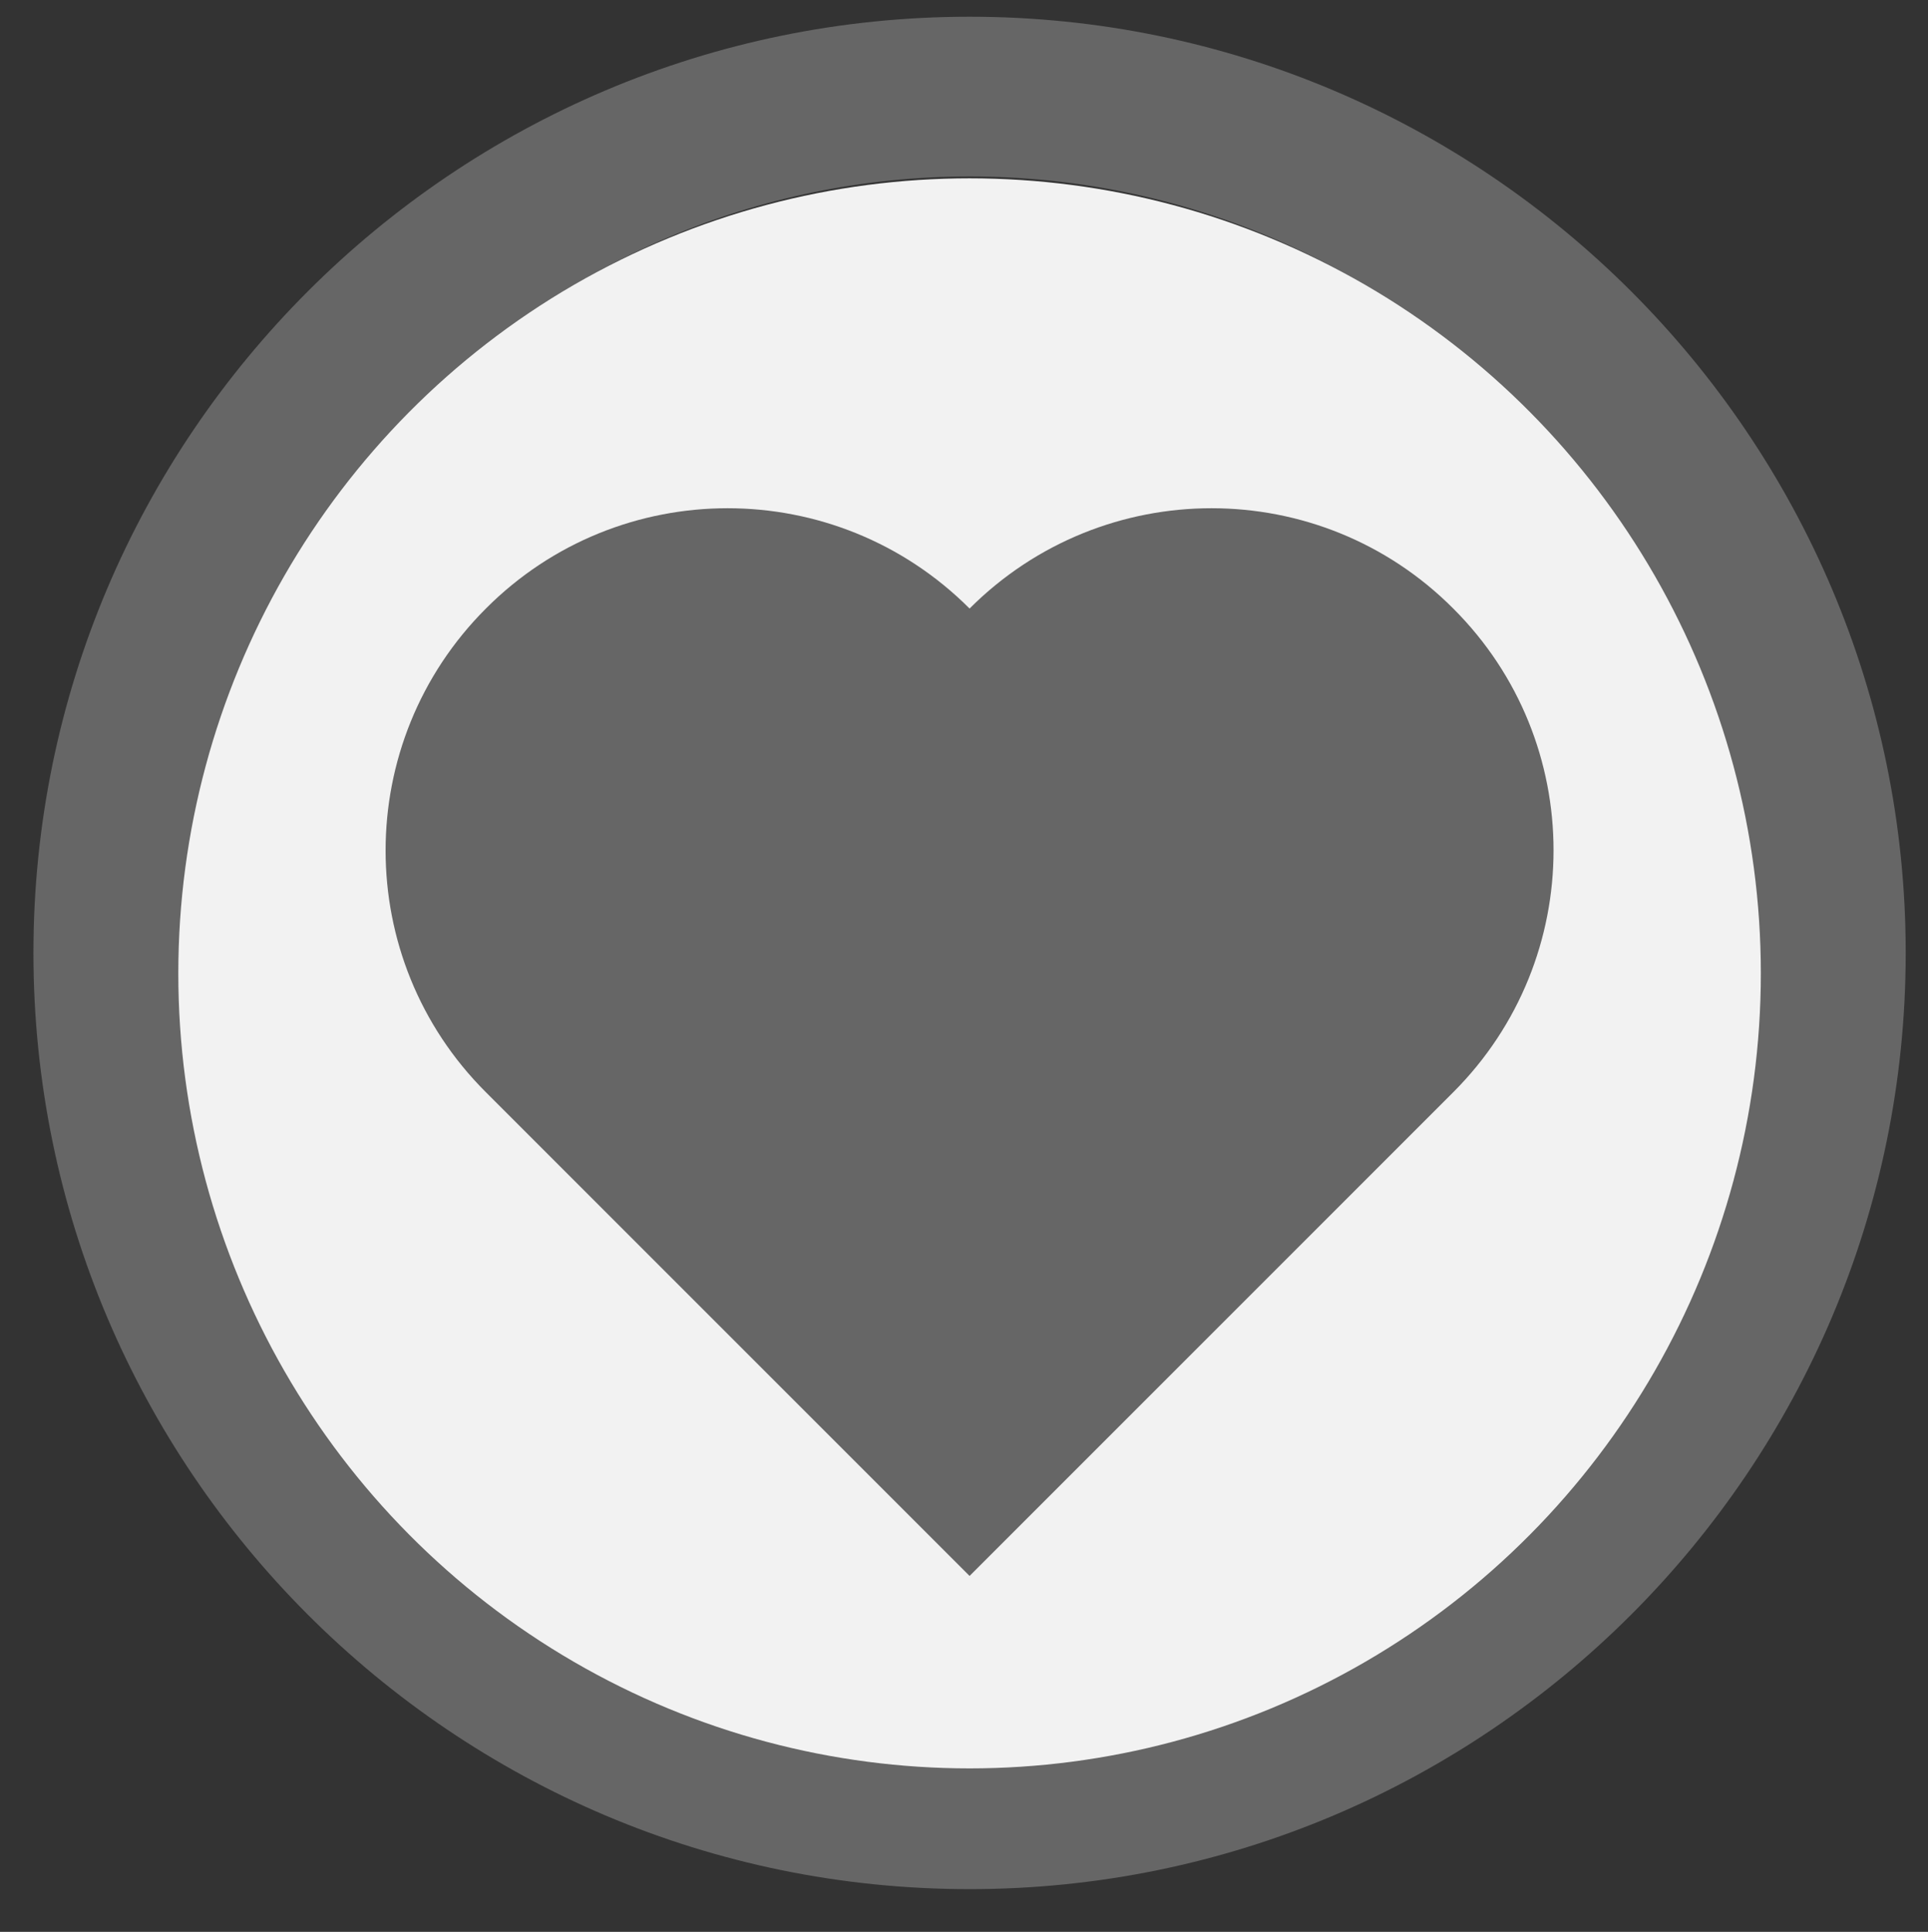
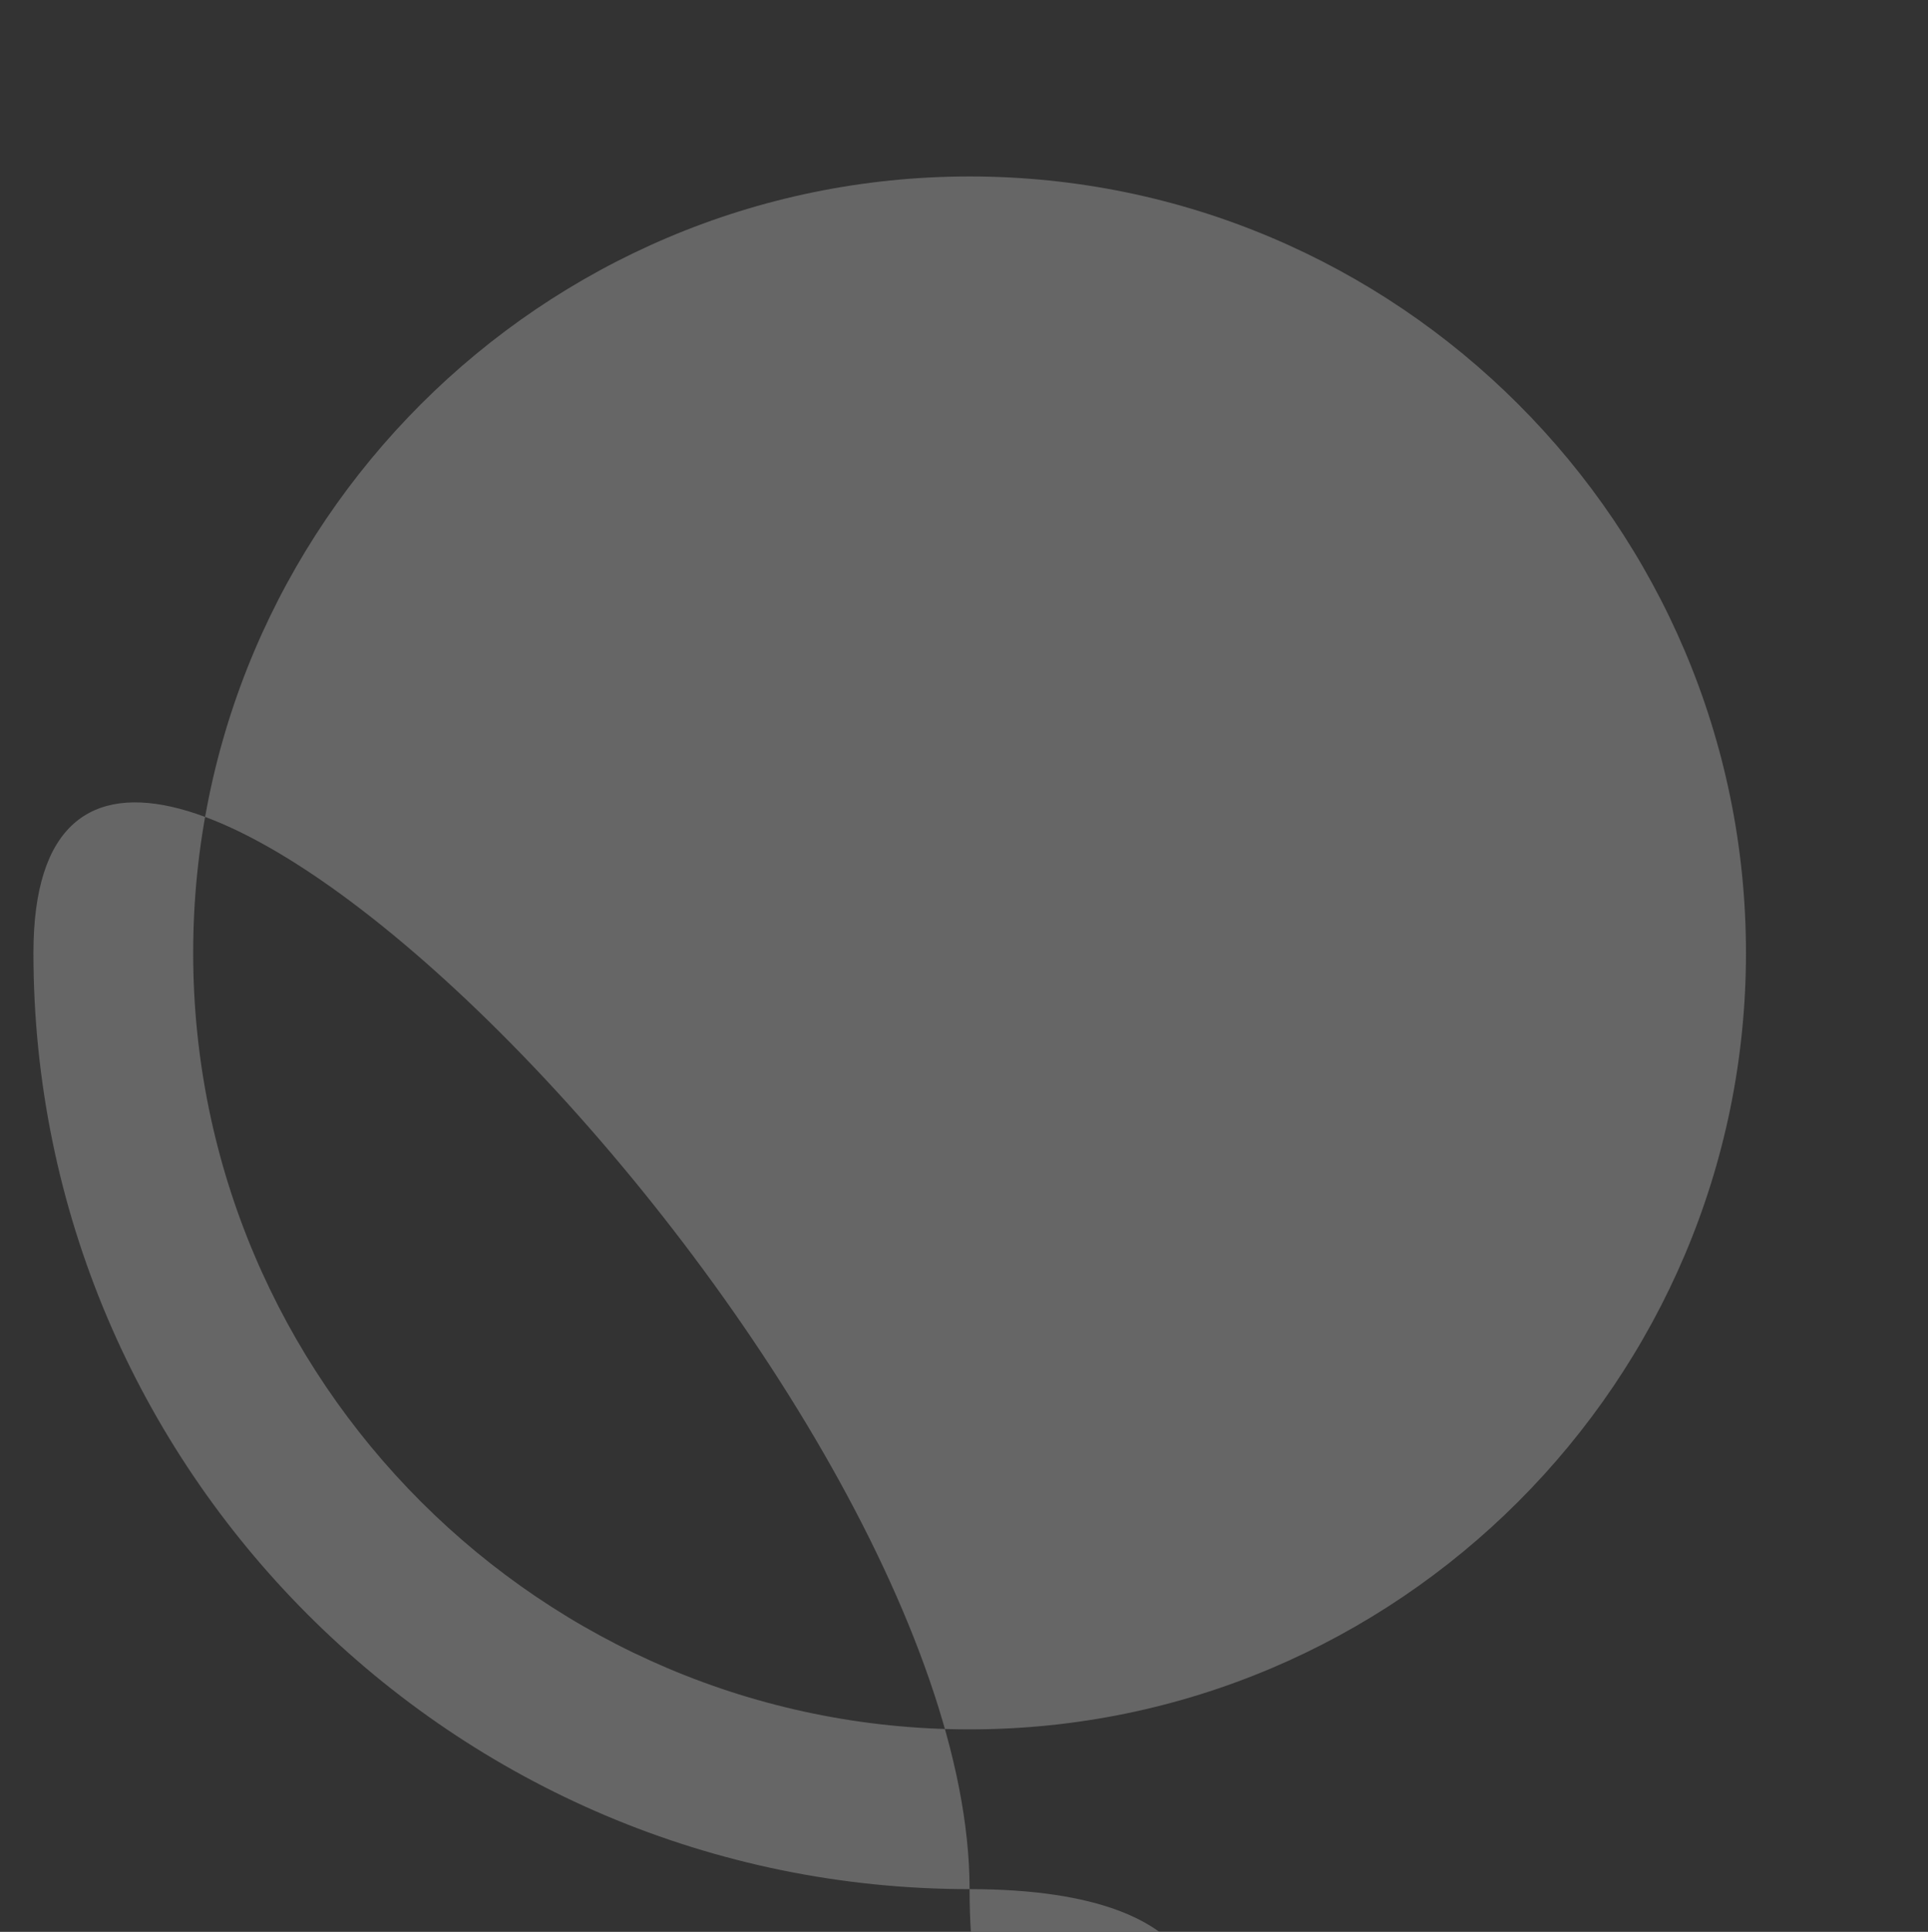
<svg xmlns="http://www.w3.org/2000/svg" version="1.2" baseProfile="tiny" id="Layer_1" x="0px" y="0px" viewBox="0 0 519 520" overflow="visible" xml:space="preserve">
  <rect x="0" y="0" width="519" height="520" fill="#333333" stroke="none" />
-   <path fill="#666666" d="M261,508.5c-139,0-252-113-252-252s113.1-252,252-252s252,113.1,252,252S400,508.5,261,508.5z M261,47.5  c-115.2,0-209,93.8-209,209s93.8,209,209,209c115.2,0,209-93.8,209-209S376.2,47.5,261,47.5z" />
-   <ellipse fill="#F2F2F2" cx="261" cy="262" rx="213" ry="214" />
-   <path fill="#666666" d="M261,163.8L261,163.8c-36-36-94.3-36-130.2,0c-36,36-36,94.3,0,130.2L261,424.2L391.2,294v0  c36-36,36-94.3,0-130.2C355.3,127.8,297,127.8,261,163.8L261,163.8z" />
+   <path fill="#666666" d="M261,508.5c-139,0-252-113-252-252s252,113.1,252,252S400,508.5,261,508.5z M261,47.5  c-115.2,0-209,93.8-209,209s93.8,209,209,209c115.2,0,209-93.8,209-209S376.2,47.5,261,47.5z" />
</svg>